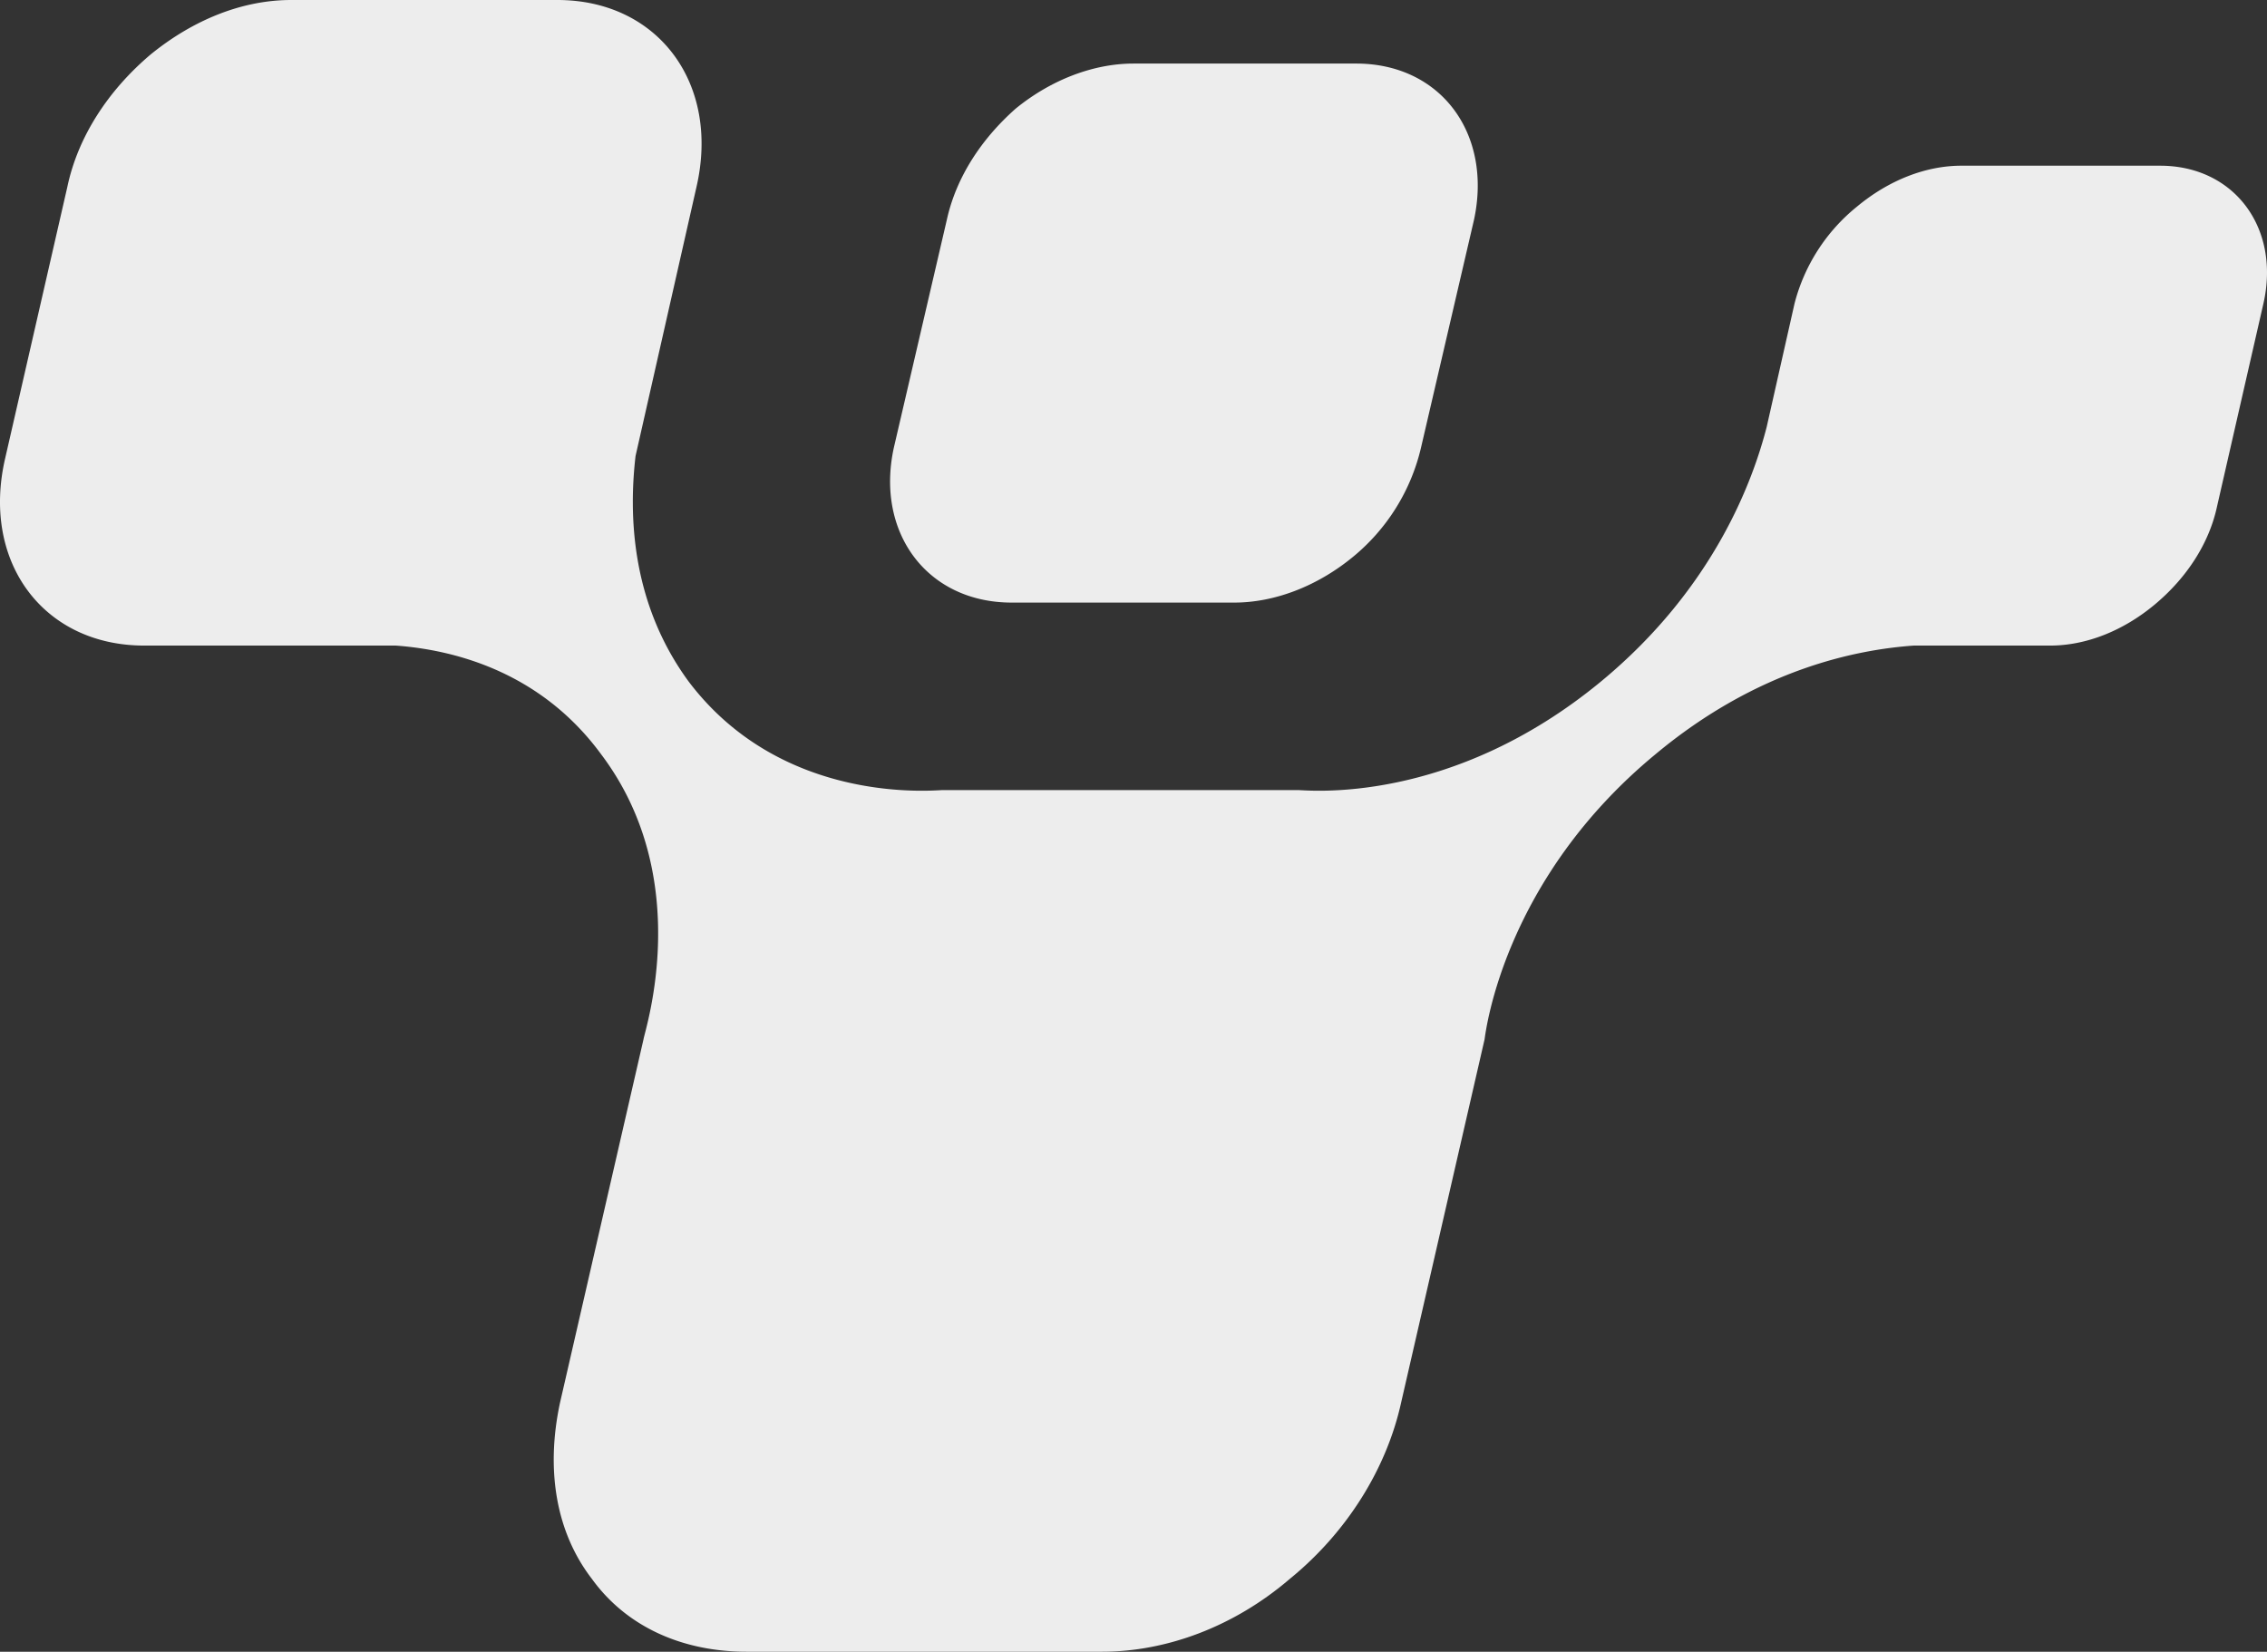
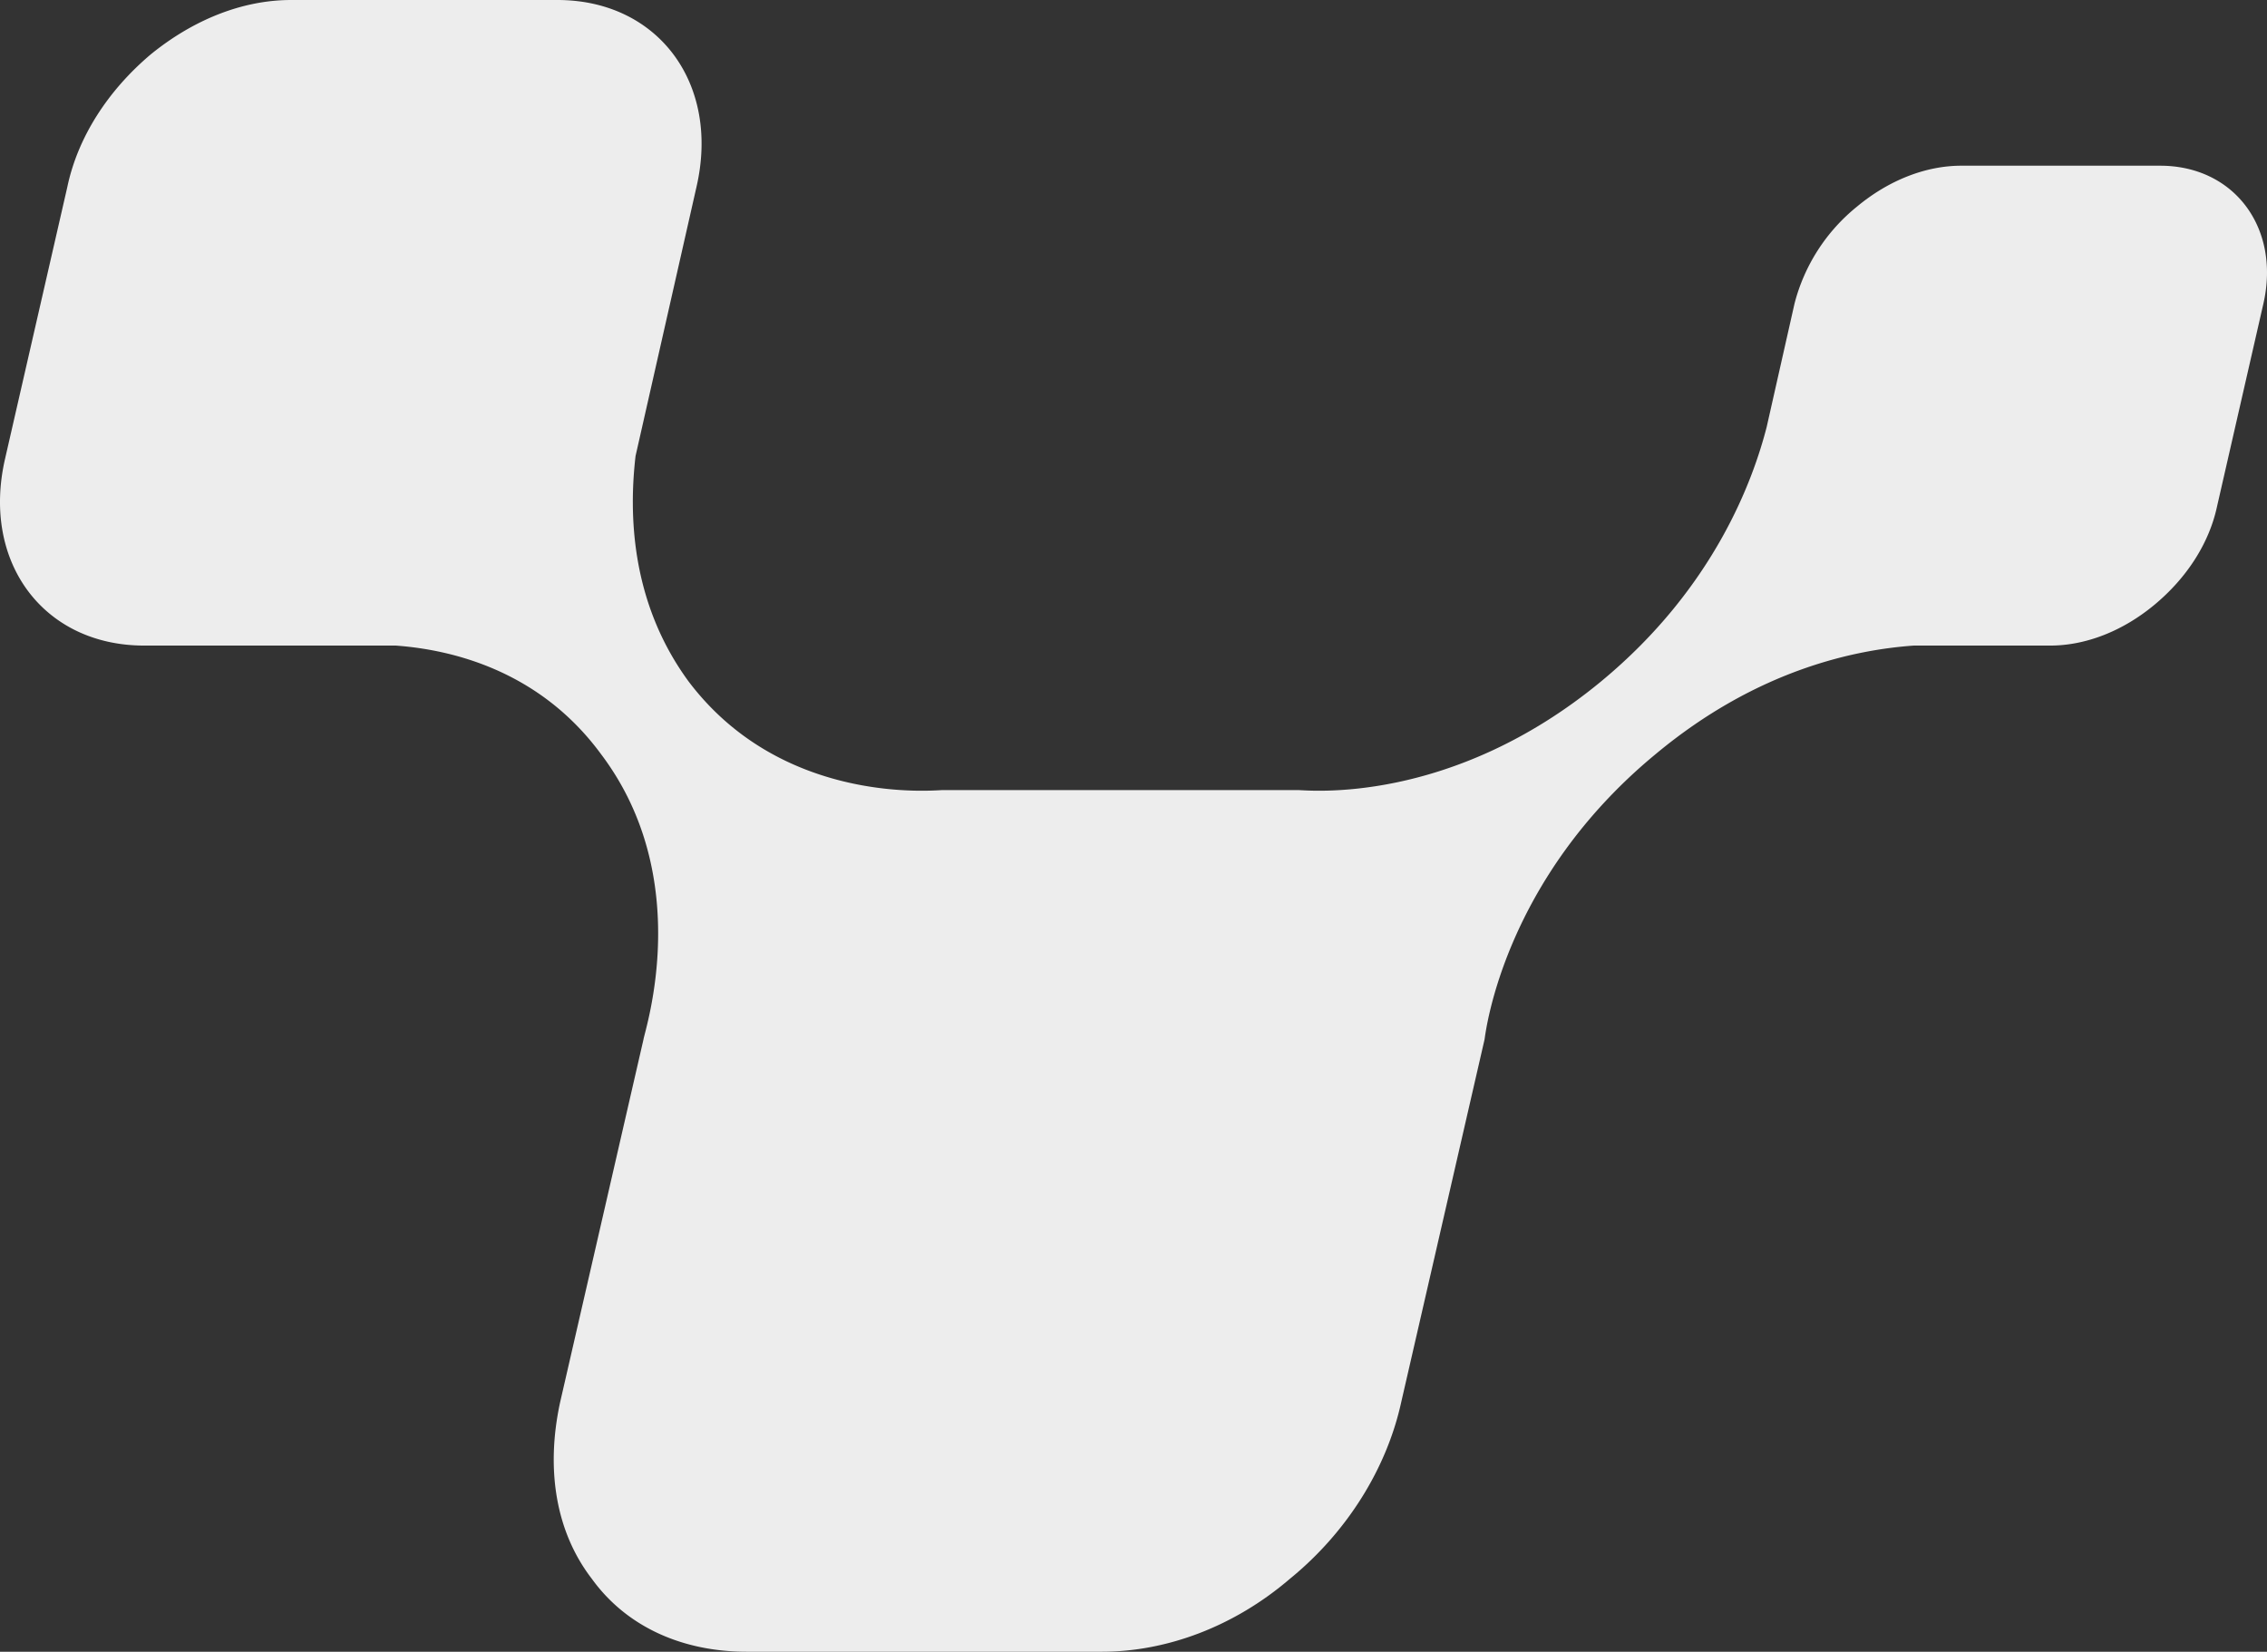
<svg xmlns="http://www.w3.org/2000/svg" viewBox="0 0 1027.803 748.94" preserveAspectRatio="xMidYMid">
  <rect x="0" y="0" width="1027.803" height="748.94" fill="#333333" stroke="none" />
-   <path d="M460.496 49.239c-15.612 13.811-27.022 31.224-31.229 50.443l-24.015 103.286c-8.409 38.432 15.012 70.261 53.444 70.261h100.885c18.013 0 37.232-7.208 53.444-20.419a90.8 90.8 0 0 0 31.229-49.842l24.02-103.286c8.404-39.033-15.016-70.864-53.449-70.864H513.94c-18.013 0-37.228 7.21-53.444 20.421" fill="#ededed" />
  <path d="M979.334 75.134h-90.076c-16.212 0-33.03 6.614-47.441 18.631a83.17 83.17 0 0 0-28.223 43.881l-12.611 55.9c-6.008 23.443-23.421 72.731-75.064 115.41-68.461 56.5-133.315 49.288-137.517 49.288H427.467c-3.6 0-72.663 7.21-115.3-49.288-26.422-36.065-27.022-76.336-24.021-102.187l27.625-122.016C326.581 37.868 298.358 0 252.718 0h-120.7C109.8 0 87.579 9.017 68.36 24.644 49.147 40.872 35.336 61.911 30.529 84.753L2.306 207.974c-10.81 46.88 17.418 84.748 63.053 84.748h114.1c24.621 1.807 64.854 10.82 93.082 49.288 42.634 56.5 19.814 125.024 19.214 129.234l-37.836 164.694c-6.6 30.653-1.8 58.9 14.411 79.941 15.617 21.64 40.838 33.061 70.262 33.061h160.937c29.423 0 60.052-11.421 85.273-33.061 25.822-21.039 43.835-49.889 50.443-79.941l37.832-164.694c.6-4.211 9-72.731 77.465-129.234 46.836-39.069 91.876-47.481 117.1-49.288h61.853c16.212 0 33.03-6.609 47.441-18.631s24.621-27.648 28.223-44.482l21.019-91.963c7.8-34.263-13.211-62.512-46.841-62.512" fill="#ededed" />
</svg>